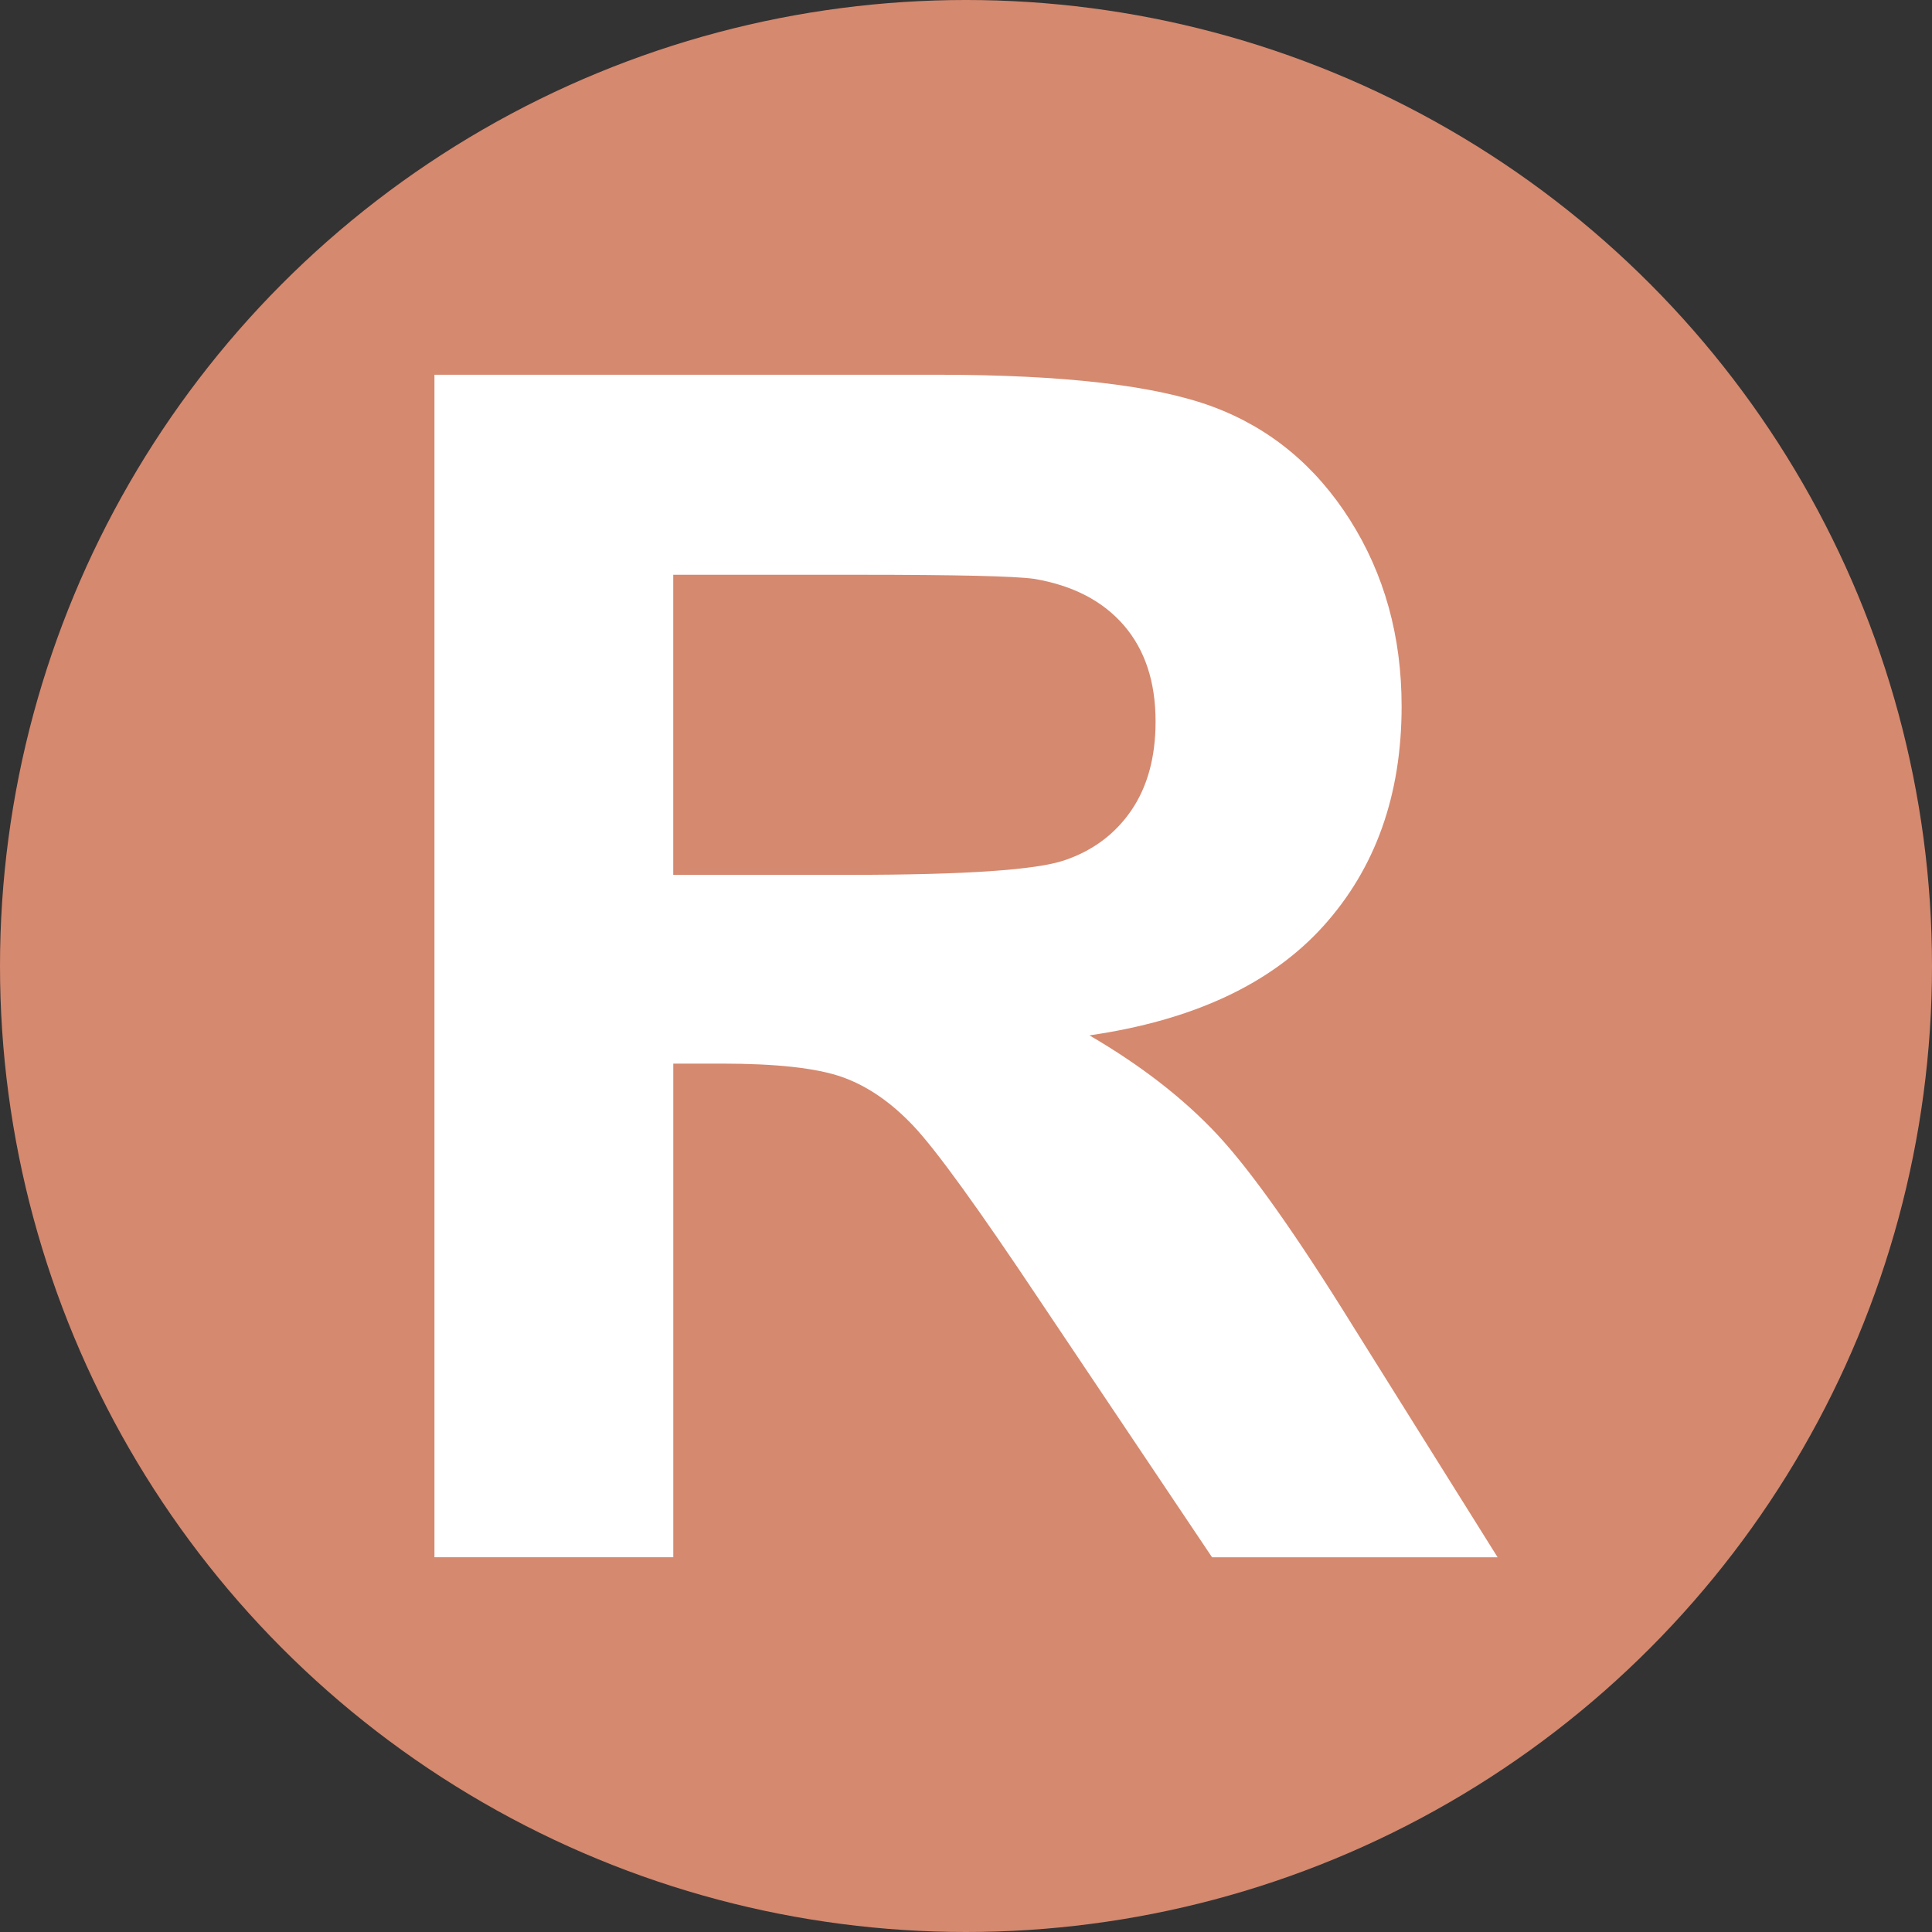
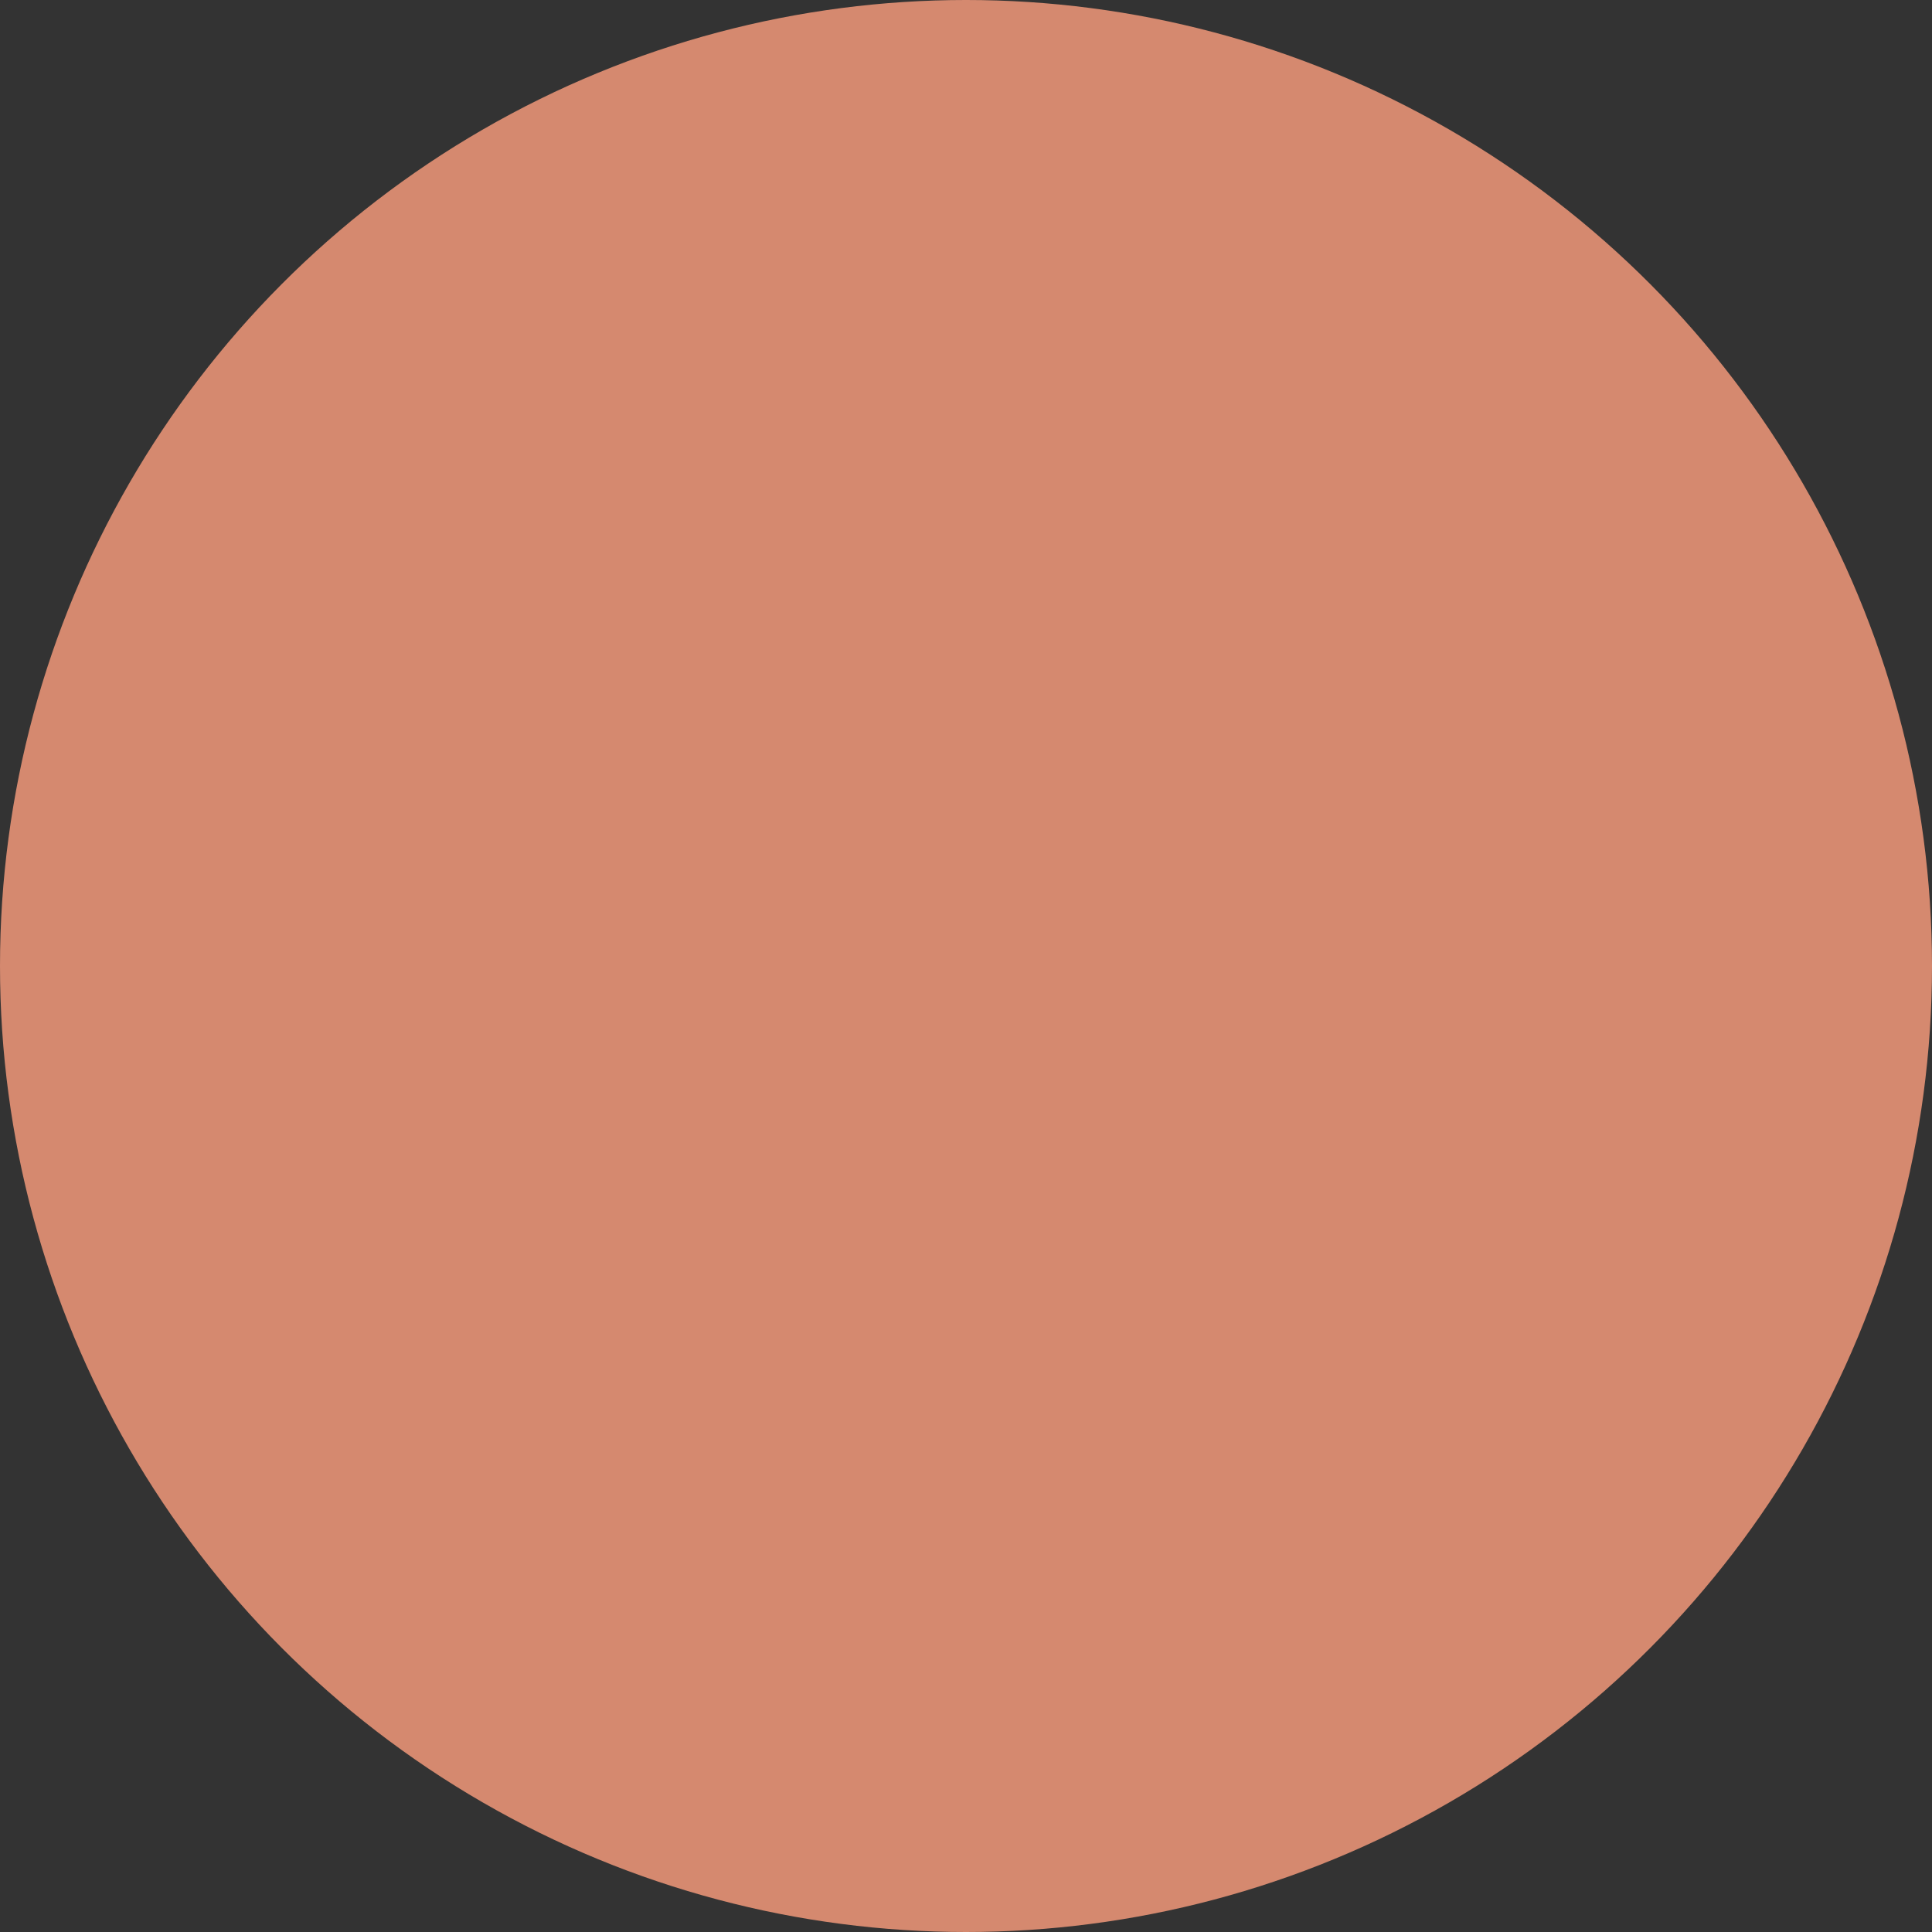
<svg xmlns="http://www.w3.org/2000/svg" id="Layer_1" viewBox="0 0 464 464">
  <rect x="0" y="0" width="464" height="464" fill="#333333" stroke="none" />
  <defs>
    <style>.cls-1{fill:#fff;}.cls-2{fill:#d5896f;}</style>
  </defs>
  <circle class="cls-2" cx="232" cy="232" r="232" />
-   <path class="cls-1" d="m104.34,374V90h120.69c30.35,0,52.4,2.55,66.16,7.65,13.75,5.1,24.76,14.18,33.03,27.22,8.26,13.05,12.4,27.96,12.4,44.75,0,21.31-6.27,38.91-18.79,52.79-12.53,13.88-31.26,22.64-56.18,26.25,12.4,7.23,22.63,15.18,30.71,23.83,8.07,8.65,18.95,24.02,32.64,46.11l34.68,55.41h-68.58l-41.46-61.8c-14.72-22.08-24.8-36-30.22-41.75-5.42-5.75-11.17-9.69-17.24-11.82-6.07-2.13-15.69-3.2-28.86-3.2h-11.62v118.56h-57.34Zm57.34-163.89h42.43c27.51,0,44.68-1.16,51.53-3.49,6.84-2.32,12.2-6.33,16.08-12.01,3.87-5.68,5.81-12.79,5.81-21.31,0-9.56-2.55-17.27-7.65-23.15-5.1-5.88-12.3-9.59-21.6-11.14-4.65-.64-18.6-.97-41.84-.97h-44.75v72.07Z" />
</svg>